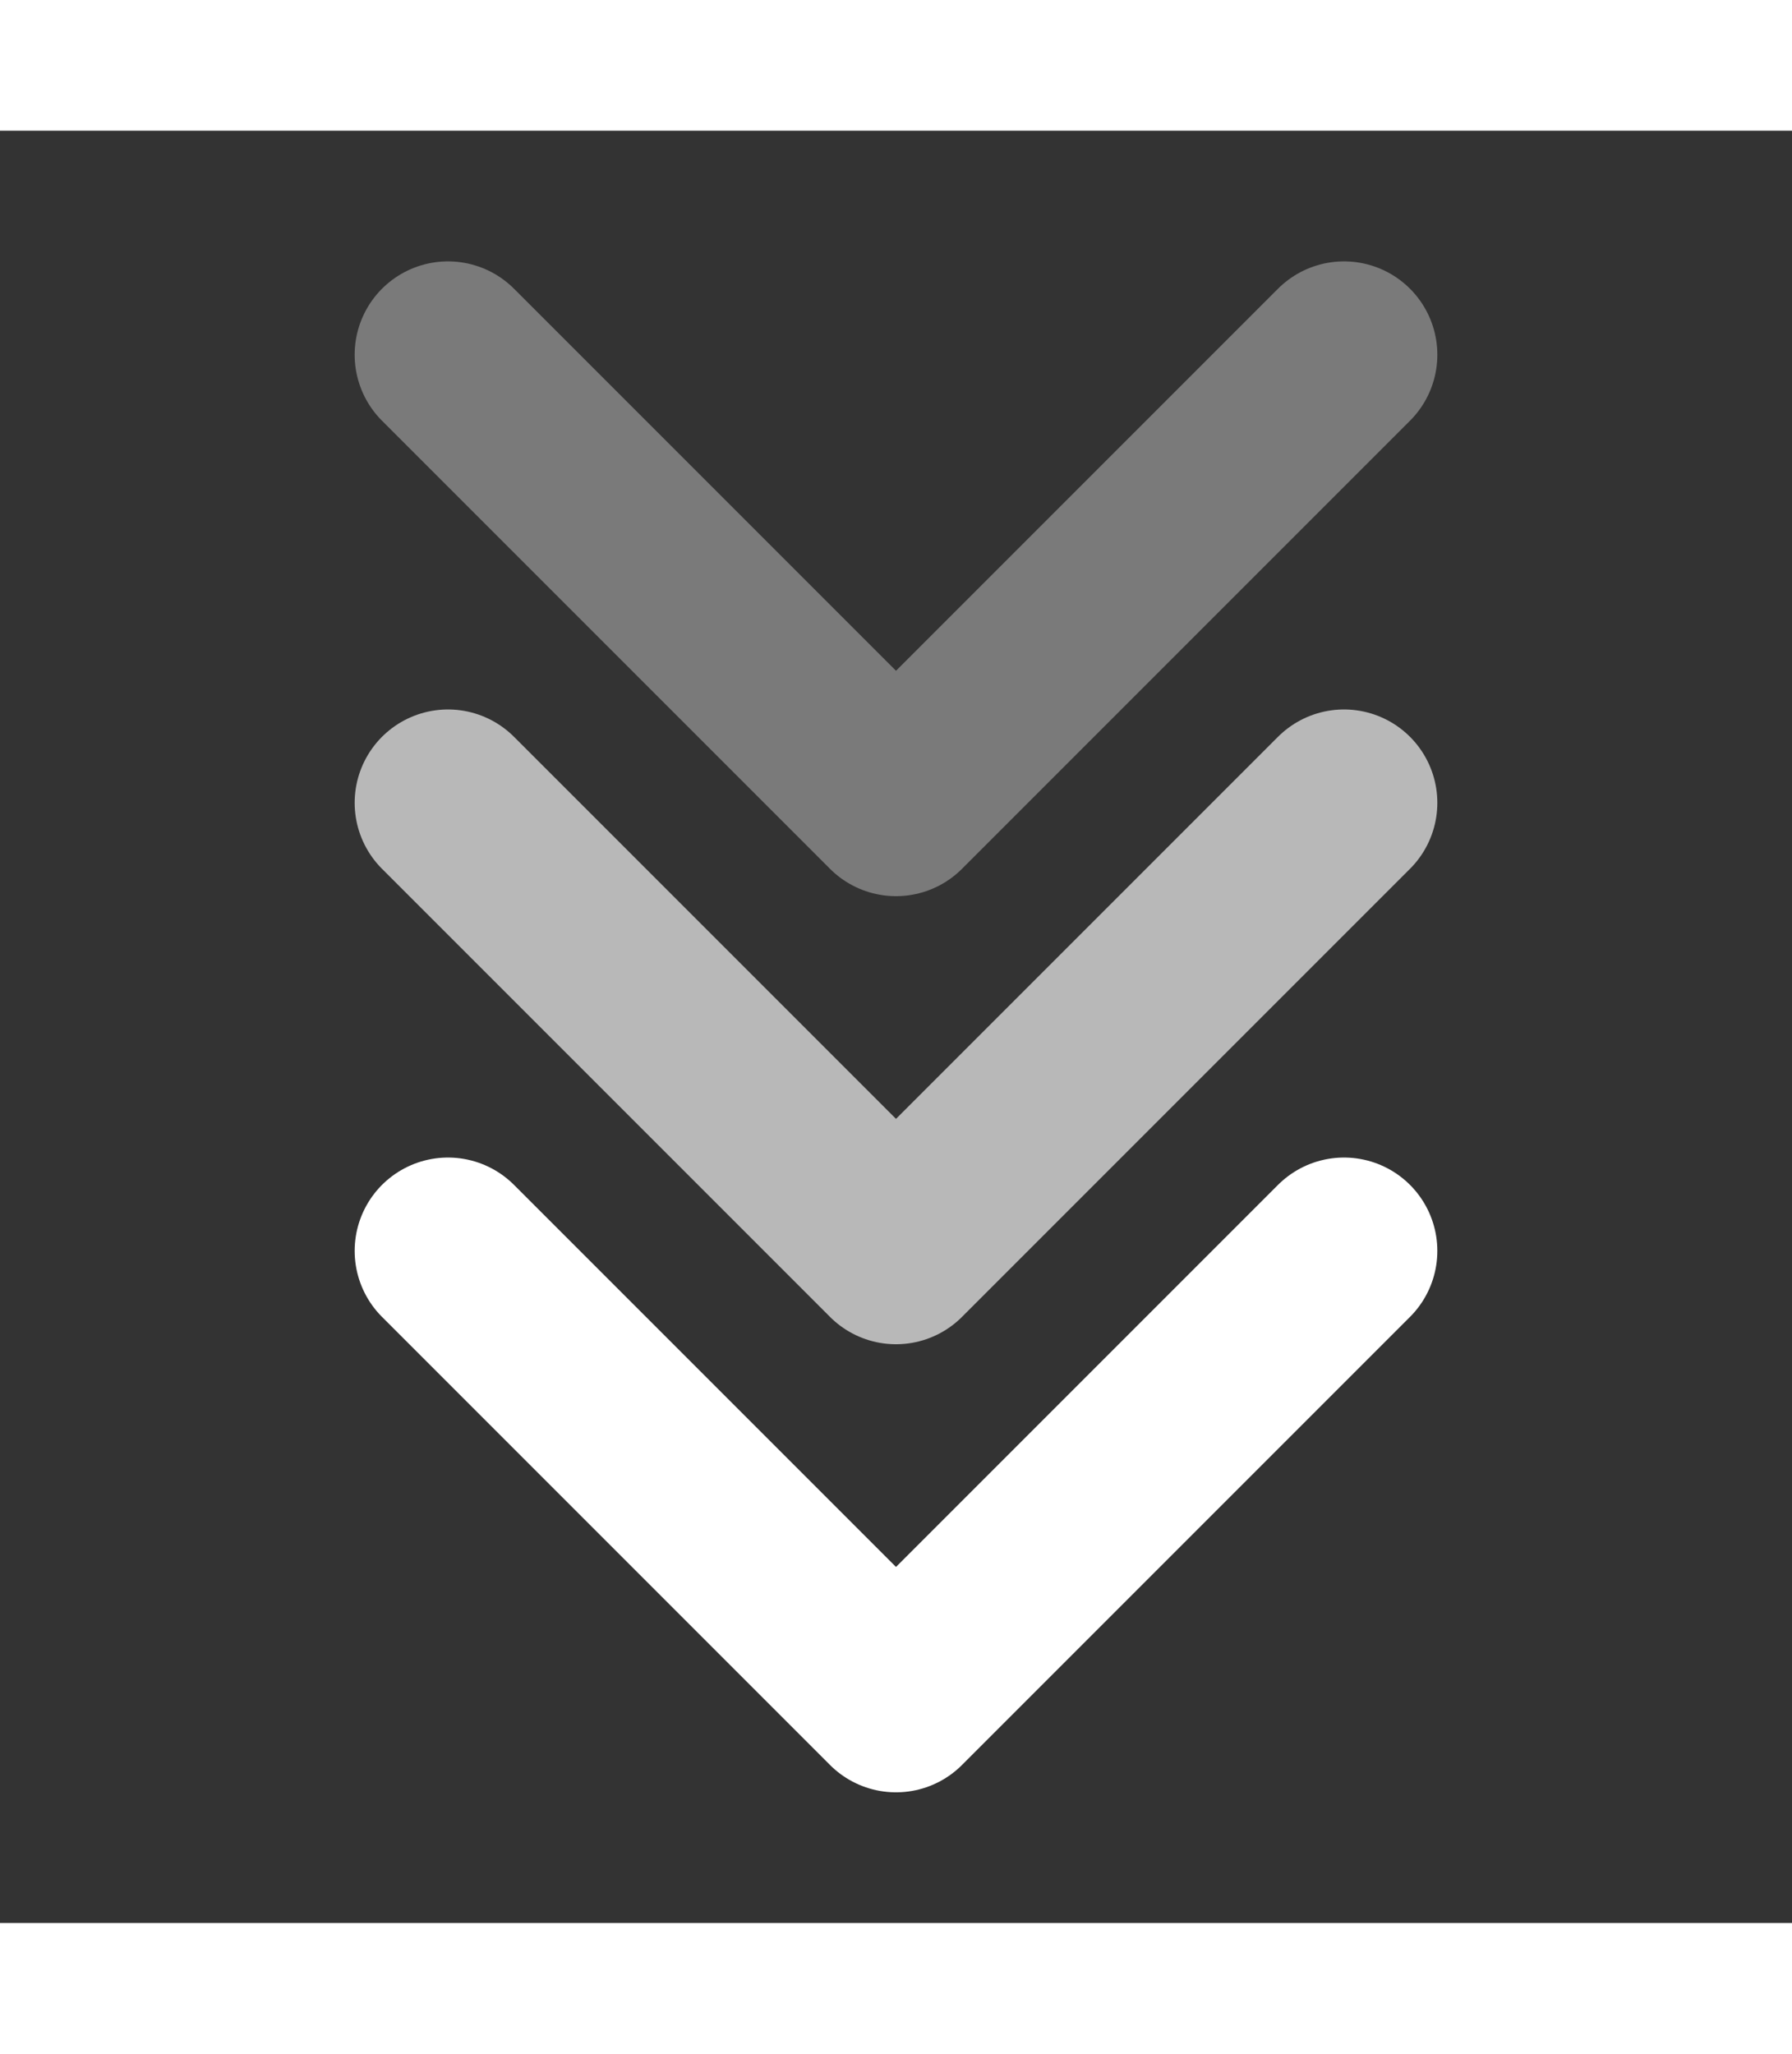
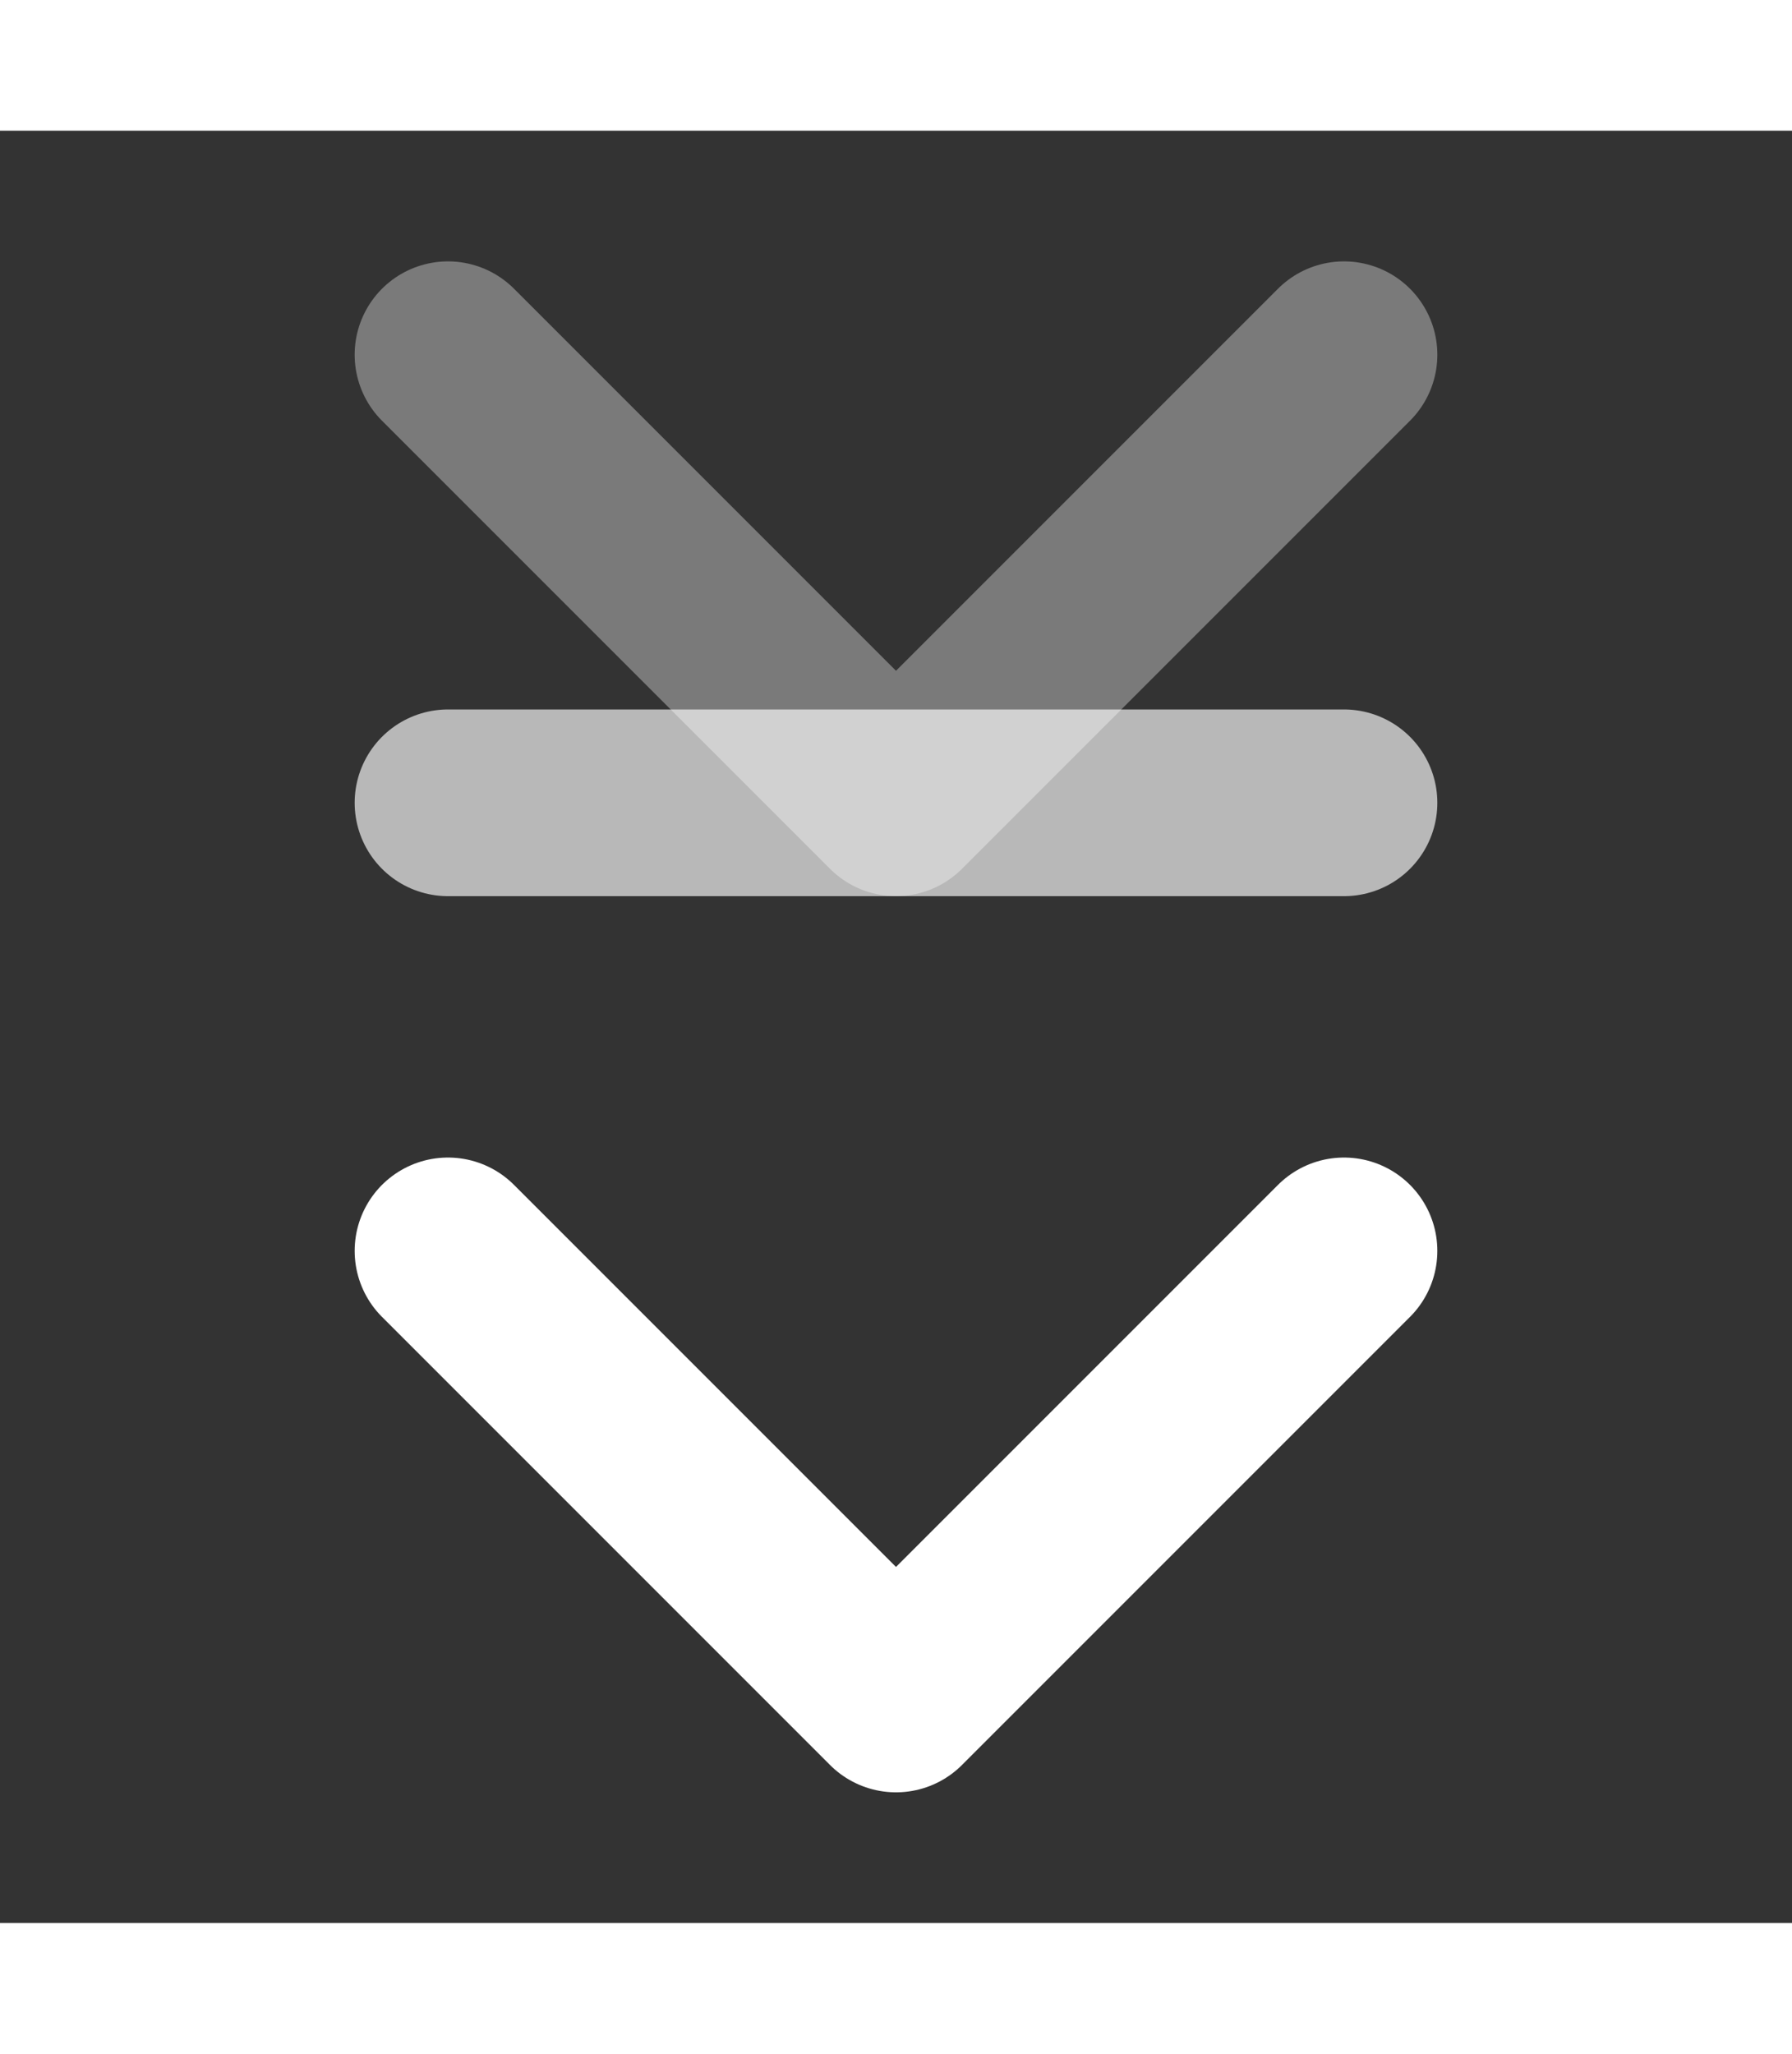
<svg xmlns="http://www.w3.org/2000/svg" width="48" height="55" viewBox="0 0 48 48" fill="none">
  <rect x="0" y="0" width="48" height="48" fill="#333333" stroke="none" />
  <path opacity="0.35" d="M12 6L24 18L36 6" stroke="white" stroke-width="5" stroke-linecap="round" stroke-linejoin="round">
    <animateTransform attributeName="transform" type="translate" values="0,0; 0,6; 0,0" dur="1.5s" repeatCount="indefinite" />
    <animate attributeName="opacity" values="0.35;0.7;0.35" dur="1.2s" repeatCount="indefinite" />
  </path>
-   <path opacity="0.65" d="M12 18L24 30L36 18" stroke="white" stroke-width="5" stroke-linecap="round" stroke-linejoin="round">
+   <path opacity="0.65" d="M12 18L36 18" stroke="white" stroke-width="5" stroke-linecap="round" stroke-linejoin="round">
    <animateTransform attributeName="transform" type="translate" values="0,0; 0,6; 0,0" dur="1.5s" begin="0.2s" repeatCount="indefinite" />
    <animate attributeName="opacity" values="0.35;1;0.35" dur="1.4s" begin="0.2s" repeatCount="indefinite" />
  </path>
  <path d="M12 30L24 42L36 30" stroke="white" stroke-width="5" stroke-linecap="round" stroke-linejoin="round">
    <animateTransform attributeName="transform" type="translate" values="0,0; 0,6; 0,0" dur="1.5s" begin="0.4s" repeatCount="indefinite" />
    <animate attributeName="opacity" values="1;0.35;1" dur="1.4s" begin="0.4s" repeatCount="indefinite" />
  </path>
</svg>